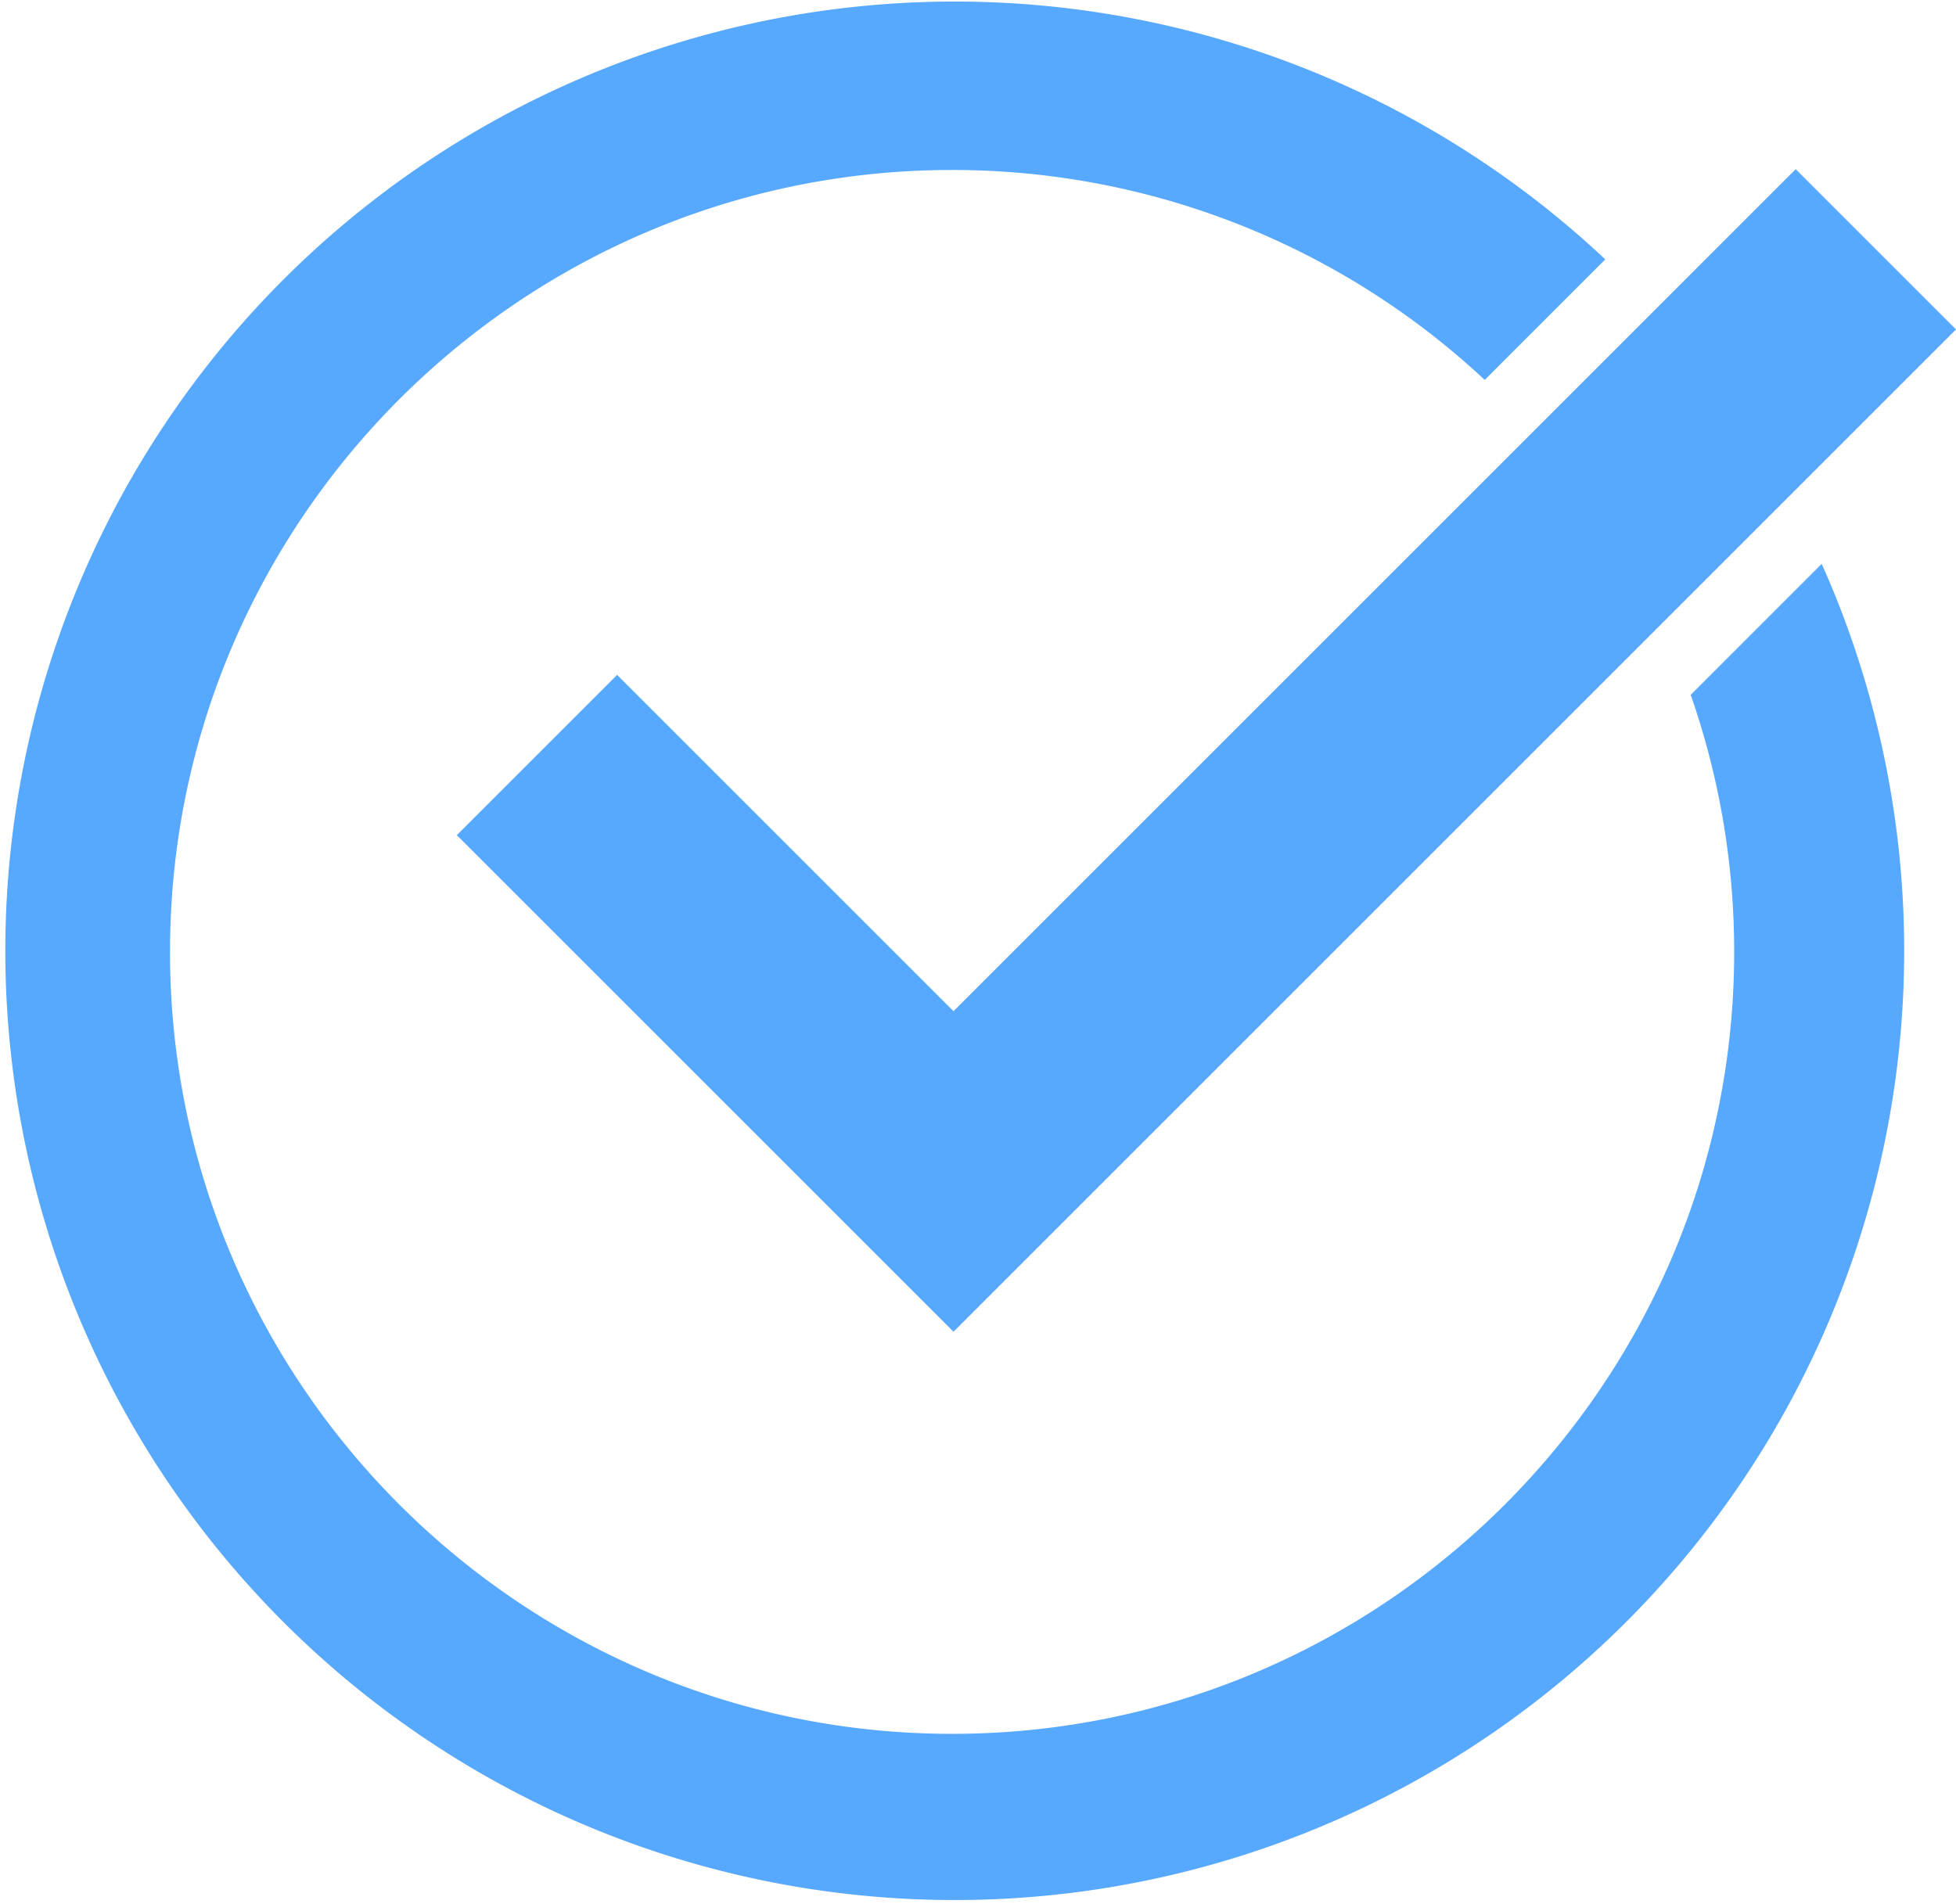
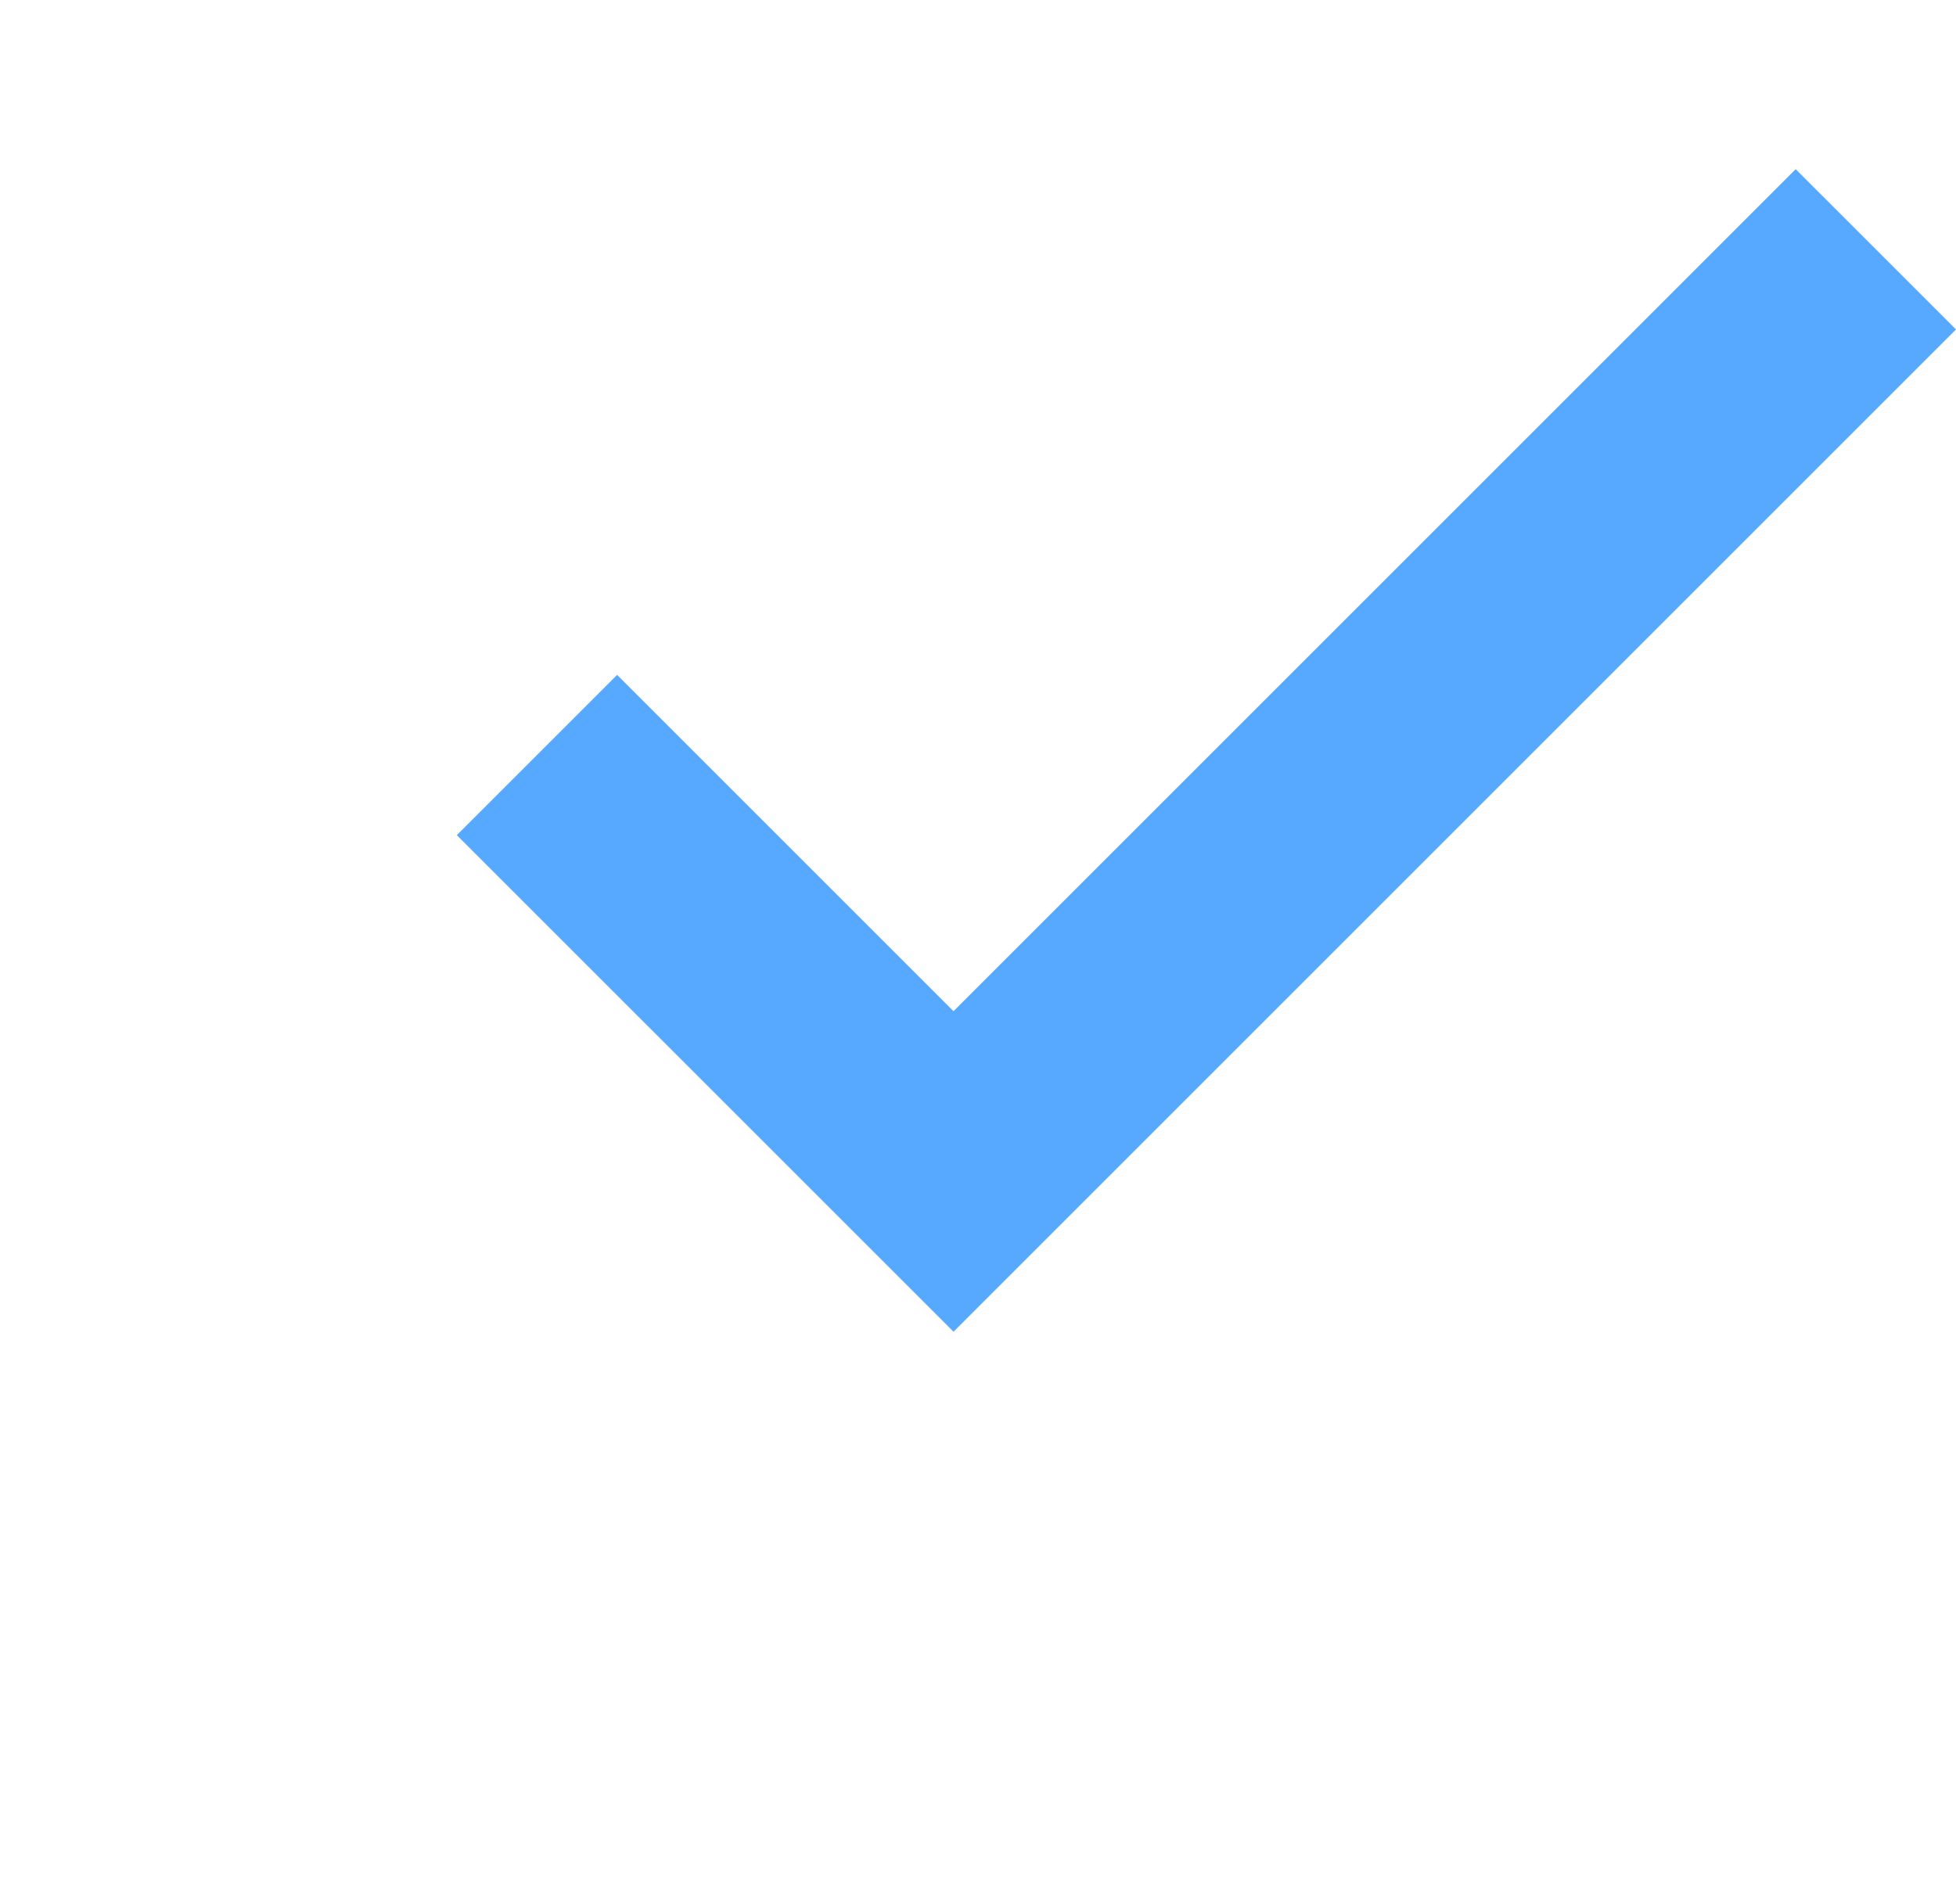
<svg xmlns="http://www.w3.org/2000/svg" width="469.518" height="457.08" viewBox="0 0 469.518 457.08">
  <g id="Group_87" data-name="Group 87" transform="translate(-1716.977 -226.432)">
    <g id="Group_86" data-name="Group 86" transform="translate(1716.977 226.432)">
-       <path id="Path_15" data-name="Path 15" d="M2154.253,361.813l-31.44,31.443a186.921,186.921,0,0,1,10.433,61.716c0,103.514-84.216,187.73-187.729,187.73s-187.73-84.215-187.73-187.73,84.216-187.73,187.73-187.73a187.025,187.025,0,0,1,127.855,50.405l28.937-28.938a227.9,227.9,0,1,0,53.779,77.3C2155.492,364.6,2154.875,363.205,2154.253,361.813Z" transform="translate(-1716.977 -226.432)" fill="#57a8ff" />
-     </g>
+       </g>
    <path id="Path_16" data-name="Path 16" d="M1967.463,554.165,1848.236,434.94l38.479-38.477,80.748,80.748,202.157-202.16,38.479,38.477Z" transform="translate(-21.604 -8.003)" fill="#57a8ff" />
  </g>
</svg>